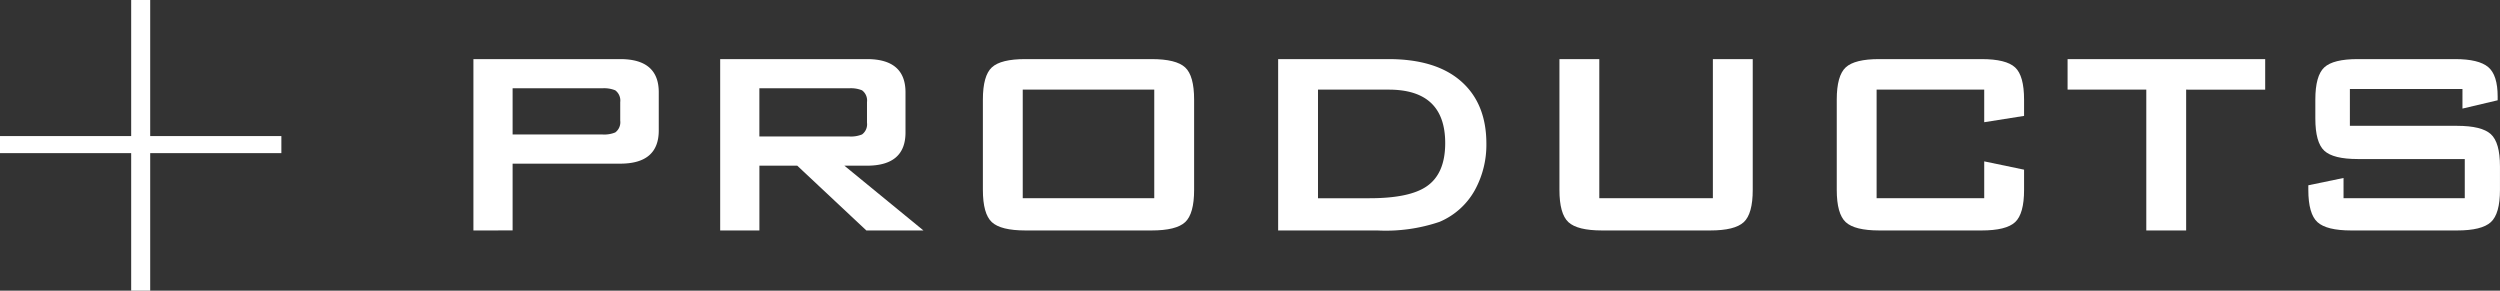
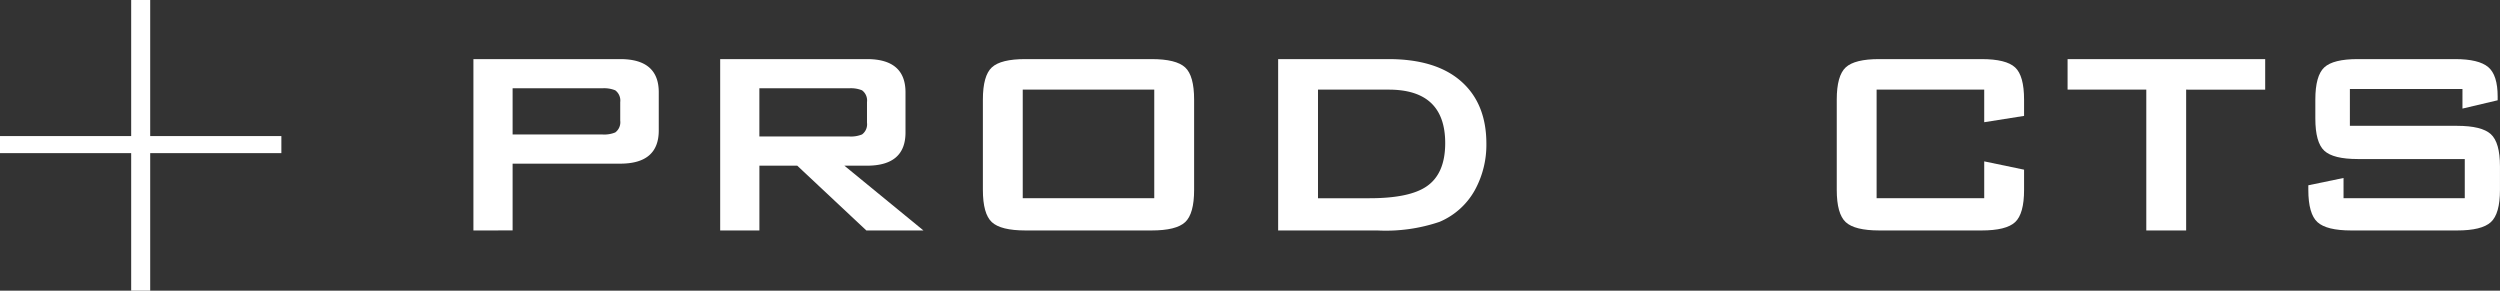
<svg xmlns="http://www.w3.org/2000/svg" id="レイヤー_1" data-name="レイヤー 1" width="346.862" height="40.333" viewBox="0 0 346.862 40.333">
  <rect x="0" y="0" width="346.862" height="40.333" fill="#333333" stroke="none" />
  <defs>
    <style>
      .cls-1 {
        fill: #fff;
      }
    </style>
  </defs>
  <g>
    <g>
      <path class="cls-1" d="M65.684,31.974V8.2H86.051Q91.4,8.2,91.4,12.8v5.3q0,4.608-5.346,4.607H71.122v9.263ZM83.563,12.251H71.122v6.406H83.563a4.024,4.024,0,0,0,1.8-.282,1.756,1.756,0,0,0,.691-1.635V14.168a1.761,1.761,0,0,0-.691-1.636A4.041,4.041,0,0,0,83.563,12.251Z" />
      <path class="cls-1" d="M99.921,31.974V8.2h20.368q5.344,0,5.345,4.608V18.38q0,4.608-5.345,4.608h-3.134l10.968,8.986H120.2l-9.585-8.986h-5.253v8.986ZM117.8,12.251H105.359v6.682H117.8a4.07,4.07,0,0,0,1.8-.279,1.74,1.74,0,0,0,.691-1.623V14.154a1.743,1.743,0,0,0-.691-1.624A4.07,4.07,0,0,0,117.8,12.251Z" />
      <path class="cls-1" d="M136.37,13.818q0-3.318,1.244-4.47T142.269,8.2h17.51q3.409,0,4.654,1.152t1.244,4.47V26.352q0,3.316-1.244,4.47t-4.654,1.152h-17.51q-3.411,0-4.655-1.152t-1.244-4.47ZM141.9,27.5h18.247V12.436H141.9Z" />
      <path class="cls-1" d="M177.336,31.974V8.2h15.3q6.588,0,10.092,3.088t3.5,8.663a13.072,13.072,0,0,1-1.613,6.451,10.086,10.086,0,0,1-4.885,4.377,23.119,23.119,0,0,1-8.524,1.2Zm5.529-4.47h7.143q5.482,0,7.879-1.613,2.628-1.75,2.627-6.037,0-7.417-7.834-7.418h-9.815Z" />
-       <path class="cls-1" d="M221.894,8.2V27.5h15.758V8.2h5.531V26.352q0,3.316-1.245,4.47t-4.654,1.152H222.262q-3.411,0-4.654-1.152t-1.244-4.47V8.2Z" />
      <path class="cls-1" d="M275.3,12.436H260.37V27.5H275.3V22.389l5.529,1.152v2.811q0,3.316-1.244,4.47t-4.653,1.152H260.738q-3.41,0-4.653-1.152t-1.245-4.47V13.818q0-3.318,1.245-4.47T260.738,8.2h14.194q3.408,0,4.653,1.152t1.244,4.47v2.258l-5.529.876Z" />
      <path class="cls-1" d="M303.316,12.436V31.974h-5.529V12.436H286.866V8.2h27.417v4.24Z" />
      <path class="cls-1" d="M341.655,12.344H326.034v5.114H340.9q3.418,0,4.688,1.152t1.27,4.47v3.272q0,3.316-1.267,4.47t-4.677,1.152h-14.7q-3.411,0-4.677-1.152t-1.268-4.47v-.645l4.885-1.014V27.5h16.82V22.066H327.14q-3.411,0-4.655-1.151t-1.244-4.47V13.818q0-3.318,1.244-4.47T327.14,8.2h13.5q3.27,0,4.585,1.106t1.312,4.1v.507l-4.884,1.152Z" />
    </g>
    <path class="cls-1" d="M18.2,0h2.639V18.881h18.2V21.25h-18.2V40.333H18.2V21.25H0V18.881H18.2Z" />
  </g>
</svg>